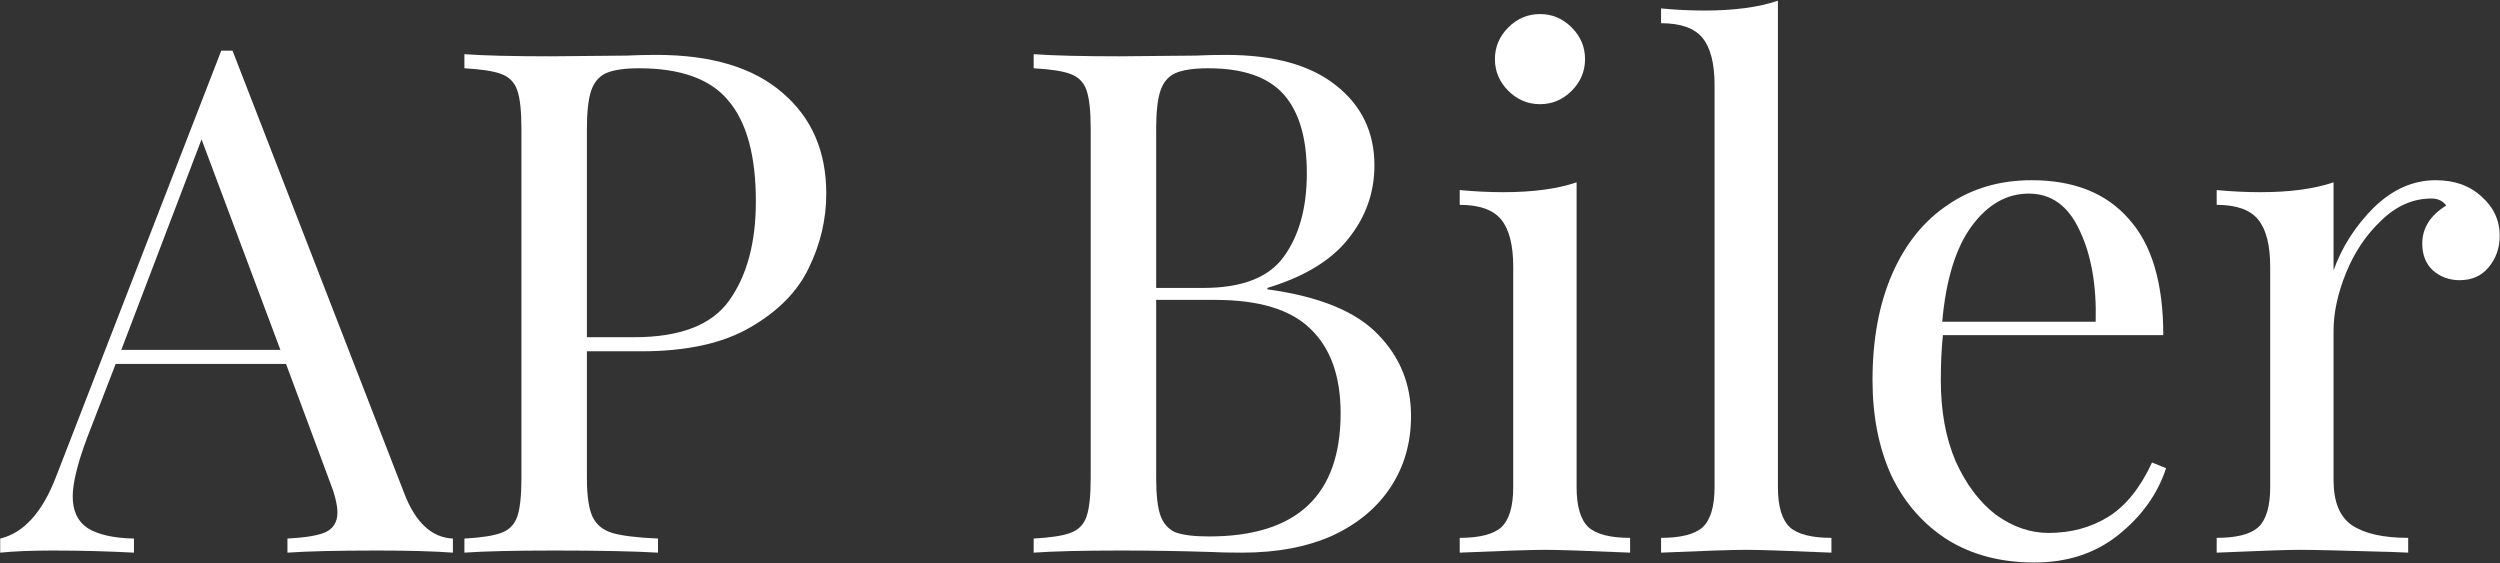
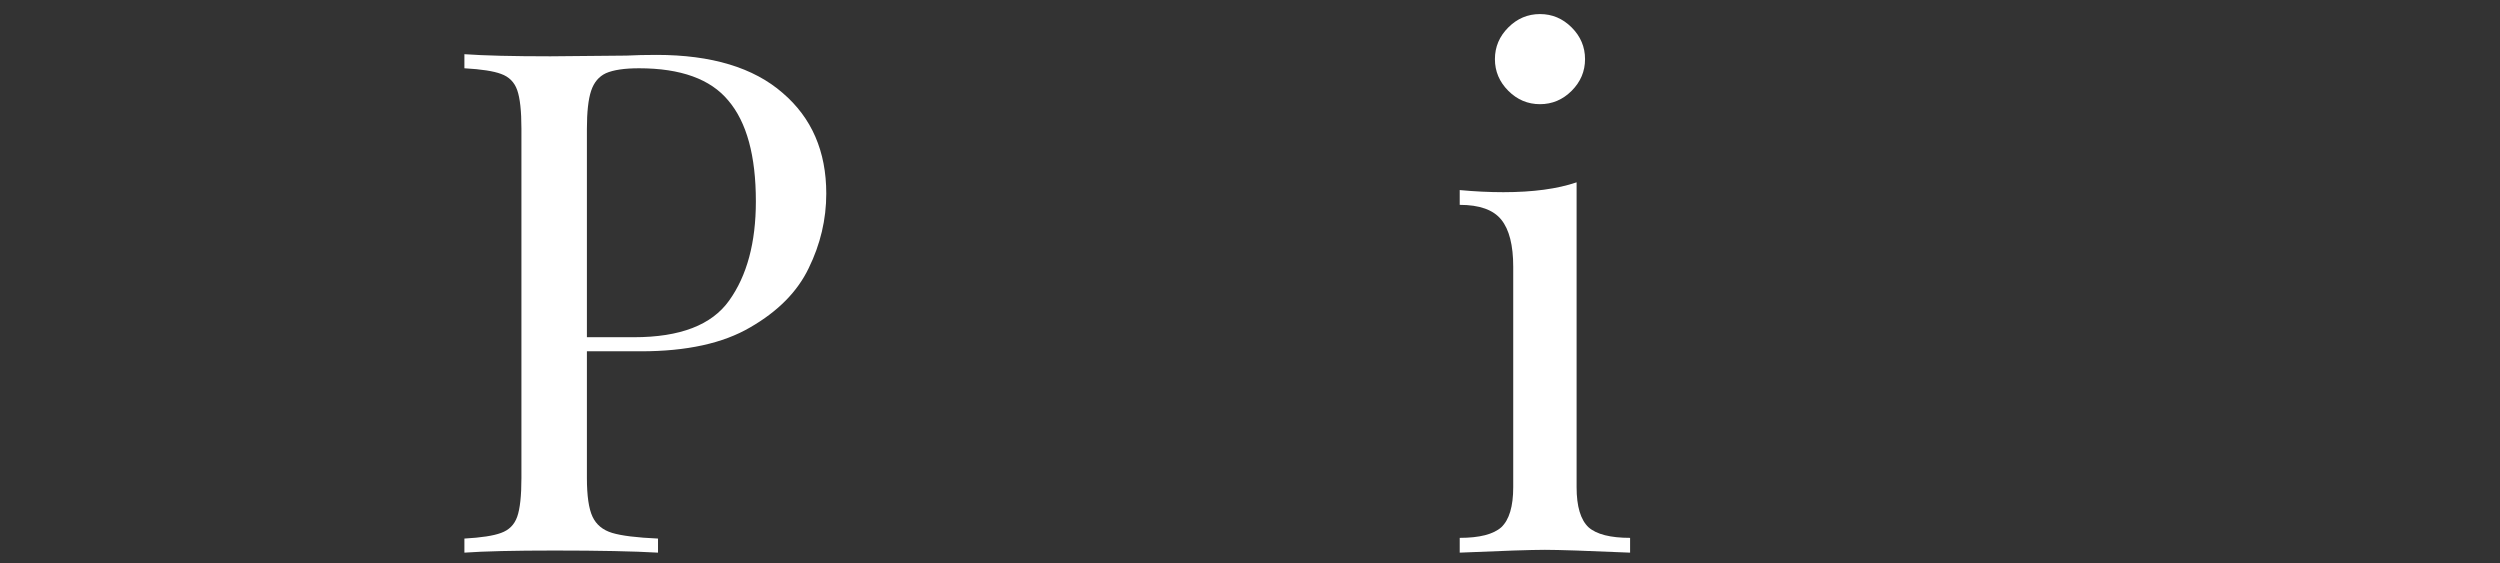
<svg xmlns="http://www.w3.org/2000/svg" width="1909" height="430" viewBox="0 0 1909 430" fill="none">
  <rect x="0" y="0" width="1909" height="430" fill="#333333" stroke="none" />
-   <path d="M1859.85 137.613C1874.19 137.613 1885.84 141.735 1894.8 149.978C1904.12 158.221 1908.78 168.256 1908.78 180.083C1908.78 189.402 1905.91 197.465 1900.17 204.275C1894.8 210.726 1887.45 213.952 1878.13 213.952C1870.25 213.952 1863.44 211.443 1857.7 206.425C1852.33 201.408 1849.64 194.598 1849.64 185.997C1849.64 174.17 1855.73 164.493 1867.92 156.967C1865.41 153.383 1861.65 151.591 1856.63 151.591C1842.65 151.591 1829.93 157.146 1818.46 168.256C1806.99 179.008 1798.03 192.269 1791.58 208.038C1785.13 223.808 1781.9 238.681 1781.9 252.658V366.628C1781.9 383.115 1786.56 394.583 1795.88 401.034C1805.56 407.485 1819.89 410.711 1838.89 410.711V422.001L1825.99 421.463C1789.43 420.388 1766.13 419.85 1756.1 419.85C1746.78 419.85 1725.64 420.567 1692.66 422.001V410.711C1707.72 410.711 1718.29 408.023 1724.38 402.647C1730.47 396.913 1733.52 386.699 1733.52 372.004V203.737C1733.52 187.251 1730.47 175.245 1724.38 167.719C1718.29 160.192 1707.72 156.429 1692.66 156.429V145.14C1704.13 146.215 1715.24 146.752 1725.99 146.752C1748.57 146.752 1767.21 144.244 1781.9 139.226V206.425C1788.35 188.506 1798.57 172.557 1812.55 158.579C1826.88 144.602 1842.65 137.613 1859.85 137.613Z" fill="white" />
-   <path d="M1654.03 357.489C1647.58 377.201 1635.4 394.225 1617.48 408.561C1599.91 422.538 1578.59 429.527 1553.5 429.527C1528.06 429.527 1506.01 423.792 1487.38 412.324C1468.74 400.497 1454.41 384.19 1444.37 363.403C1434.69 342.257 1429.86 317.886 1429.86 290.29C1429.86 259.11 1434.87 232.051 1444.91 209.113C1454.94 186.176 1469.1 168.615 1487.38 156.429C1505.66 143.885 1526.98 137.613 1551.35 137.613C1583.61 137.613 1608.34 147.469 1625.54 167.181C1643.1 186.534 1651.88 216.102 1651.88 255.884H1483.61C1482.54 265.919 1482 277.388 1482 290.29C1482 313.944 1485.77 334.552 1493.29 352.113C1501.18 369.675 1511.39 383.294 1523.93 392.97C1536.84 402.289 1550.28 406.948 1564.25 406.948C1581.46 406.948 1596.69 402.826 1609.95 394.583C1623.21 386.34 1634.32 372.542 1643.28 353.189L1654.03 357.489ZM1549.2 147.828C1532.36 147.828 1517.84 156.071 1505.66 172.557C1493.47 189.043 1485.94 213.414 1483.08 245.67H1600.27C1600.99 217.715 1596.87 194.419 1587.91 175.782C1579.31 157.146 1566.4 147.828 1549.2 147.828Z" fill="white" />
-   <path d="M1357.62 372.003C1357.62 386.697 1360.67 396.911 1366.76 402.646C1372.85 408.022 1383.43 410.71 1398.48 410.71V421.999C1365.51 420.566 1343.82 419.849 1333.43 419.849C1323.04 419.849 1301.35 420.566 1268.38 421.999V410.71C1283.43 410.71 1294.01 408.022 1300.1 402.646C1306.19 396.911 1309.24 386.697 1309.24 372.003V65.037C1309.24 48.55 1306.19 36.544 1300.1 29.018C1294.01 21.492 1283.43 17.728 1268.38 17.728V6.439C1279.49 7.514 1290.6 8.052 1301.71 8.052C1324.29 8.052 1342.93 5.543 1357.62 0.525V372.003Z" fill="white" />
  <path d="M1175.93 10.74C1185.25 10.74 1193.31 14.145 1200.12 20.954C1206.93 27.764 1210.34 35.828 1210.34 45.146C1210.34 54.465 1206.93 62.529 1200.12 69.338C1193.31 76.147 1185.25 79.552 1175.93 79.552C1166.61 79.552 1158.55 76.147 1151.74 69.338C1144.93 62.529 1141.52 54.465 1141.52 45.146C1141.52 35.828 1144.93 27.764 1151.74 20.954C1158.55 14.145 1166.61 10.74 1175.93 10.74ZM1203.89 372.003C1203.89 386.698 1206.93 396.912 1213.02 402.646C1219.12 408.022 1229.69 410.71 1244.74 410.71V422C1211.77 420.566 1190.09 419.849 1179.69 419.849C1169.3 419.849 1147.62 420.566 1114.64 422V410.71C1129.7 410.71 1140.27 408.022 1146.36 402.646C1152.46 396.912 1155.5 386.698 1155.5 372.003V203.736C1155.5 187.25 1152.46 175.244 1146.36 167.718C1140.27 160.191 1129.7 156.428 1114.64 156.428V145.139C1126.11 146.214 1137.22 146.752 1147.98 146.752C1170.55 146.752 1189.19 144.243 1203.89 139.225V372.003Z" fill="white" />
-   <path d="M967.794 220.939C1007.22 226.315 1035.35 237.784 1052.2 255.345C1069.04 272.548 1077.46 293.335 1077.46 317.706C1077.46 338.135 1072.27 356.234 1061.87 372.003C1051.48 387.773 1036.61 400.137 1017.25 409.097C997.899 417.699 974.962 421.999 948.44 421.999C938.764 421.999 930.521 421.82 923.711 421.462C900.774 420.745 878.195 420.387 855.974 420.387C826.586 420.387 804.365 420.924 789.312 421.999V411.247C802.215 410.531 811.533 409.097 817.267 406.947C823.36 404.796 827.482 400.675 829.632 394.582C831.782 388.489 832.858 378.633 832.858 365.014V98.368C832.858 84.749 831.782 74.893 829.632 68.8C827.482 62.707 823.36 58.586 817.267 56.435C811.533 54.285 802.215 52.852 789.312 52.135V41.383C804.365 42.458 826.227 42.996 854.899 42.996L912.959 42.458C919.769 42.1 927.474 41.92 936.076 41.92C972.632 41.92 1000.59 49.626 1019.94 65.037C1039.65 80.448 1049.51 100.877 1049.51 126.323C1049.51 147.11 1042.88 165.746 1029.62 182.232C1016.71 198.719 996.107 211.263 967.794 219.864V220.939ZM922.636 52.135C911.526 52.135 903.103 53.389 897.369 55.898C891.993 58.407 888.23 62.887 886.079 69.338C883.929 75.789 882.854 85.466 882.854 98.368V219.864H918.873C948.261 219.864 968.69 211.979 980.158 196.21C991.985 180.082 997.899 158.757 997.899 132.236C997.899 105.356 991.985 85.286 980.158 72.026C968.331 58.765 949.157 52.135 922.636 52.135ZM923.173 409.635C990.193 409.635 1023.7 378.275 1023.7 315.556C1023.7 287.242 1016 265.739 1000.59 251.044C985.534 236.35 961.343 229.003 928.012 229.003H882.854V365.014C882.854 377.917 883.929 387.414 886.079 393.507C888.23 399.6 891.993 403.9 897.369 406.409C903.103 408.56 911.705 409.635 923.173 409.635Z" fill="white" />
  <path d="M448.159 268.247V365.014C448.159 378.633 449.592 388.489 452.459 394.582C455.326 400.675 460.344 404.796 467.512 406.947C474.68 409.097 486.328 410.531 502.456 411.247V421.999C483.819 420.924 457.477 420.387 423.429 420.387C392.607 420.387 369.67 420.924 354.617 421.999V411.247C367.519 410.531 376.838 409.097 382.572 406.947C388.665 404.796 392.786 400.675 394.937 394.582C397.087 388.489 398.162 378.633 398.162 365.014V98.368C398.162 84.749 397.087 74.893 394.937 68.8C392.786 62.707 388.665 58.586 382.572 56.435C376.838 54.285 367.519 52.852 354.617 52.135V41.383C369.67 42.458 391.532 42.996 420.204 42.996L478.264 42.458C485.073 42.1 492.779 41.92 501.38 41.92C543.313 41.92 575.389 51.597 597.61 70.951C619.83 89.945 630.941 115.571 630.941 147.826C630.941 167.538 626.461 186.533 617.501 204.811C608.899 222.731 594.026 237.784 572.88 249.969C552.093 262.155 524.318 268.247 489.553 268.247H448.159ZM487.941 52.135C476.83 52.135 468.408 53.389 462.674 55.898C457.298 58.407 453.534 62.887 451.384 69.338C449.234 75.789 448.159 85.466 448.159 98.368V257.496H484.177C519.3 257.496 543.492 248.177 556.753 229.541C570.372 210.546 577.181 185.279 577.181 153.74C577.181 118.976 570.192 93.35 556.215 76.864C542.596 60.378 519.838 52.135 487.941 52.135Z" fill="white" />
-   <path d="M308.733 376.842C317.335 399.063 329.699 410.531 345.827 411.248V422C331.491 420.925 312.317 420.387 288.305 420.387C257.483 420.387 234.545 420.925 219.493 422V411.248C233.112 410.531 242.788 408.918 248.523 406.41C254.615 403.543 257.662 398.525 257.662 391.357C257.662 385.264 255.511 376.842 251.211 366.09L218.417 277.925H88.32L66.278 334.91C59.11 354.263 55.526 368.957 55.526 378.992C55.526 390.103 59.29 398.167 66.816 403.184C74.701 408.202 86.528 410.89 102.297 411.248V422C81.869 420.925 61.261 420.387 40.474 420.387C24.346 420.387 10.906 420.925 0.154 422V411.248C18.074 406.947 32.231 391.357 42.624 364.477L168.959 38.695H177.56L308.733 376.842ZM214.117 267.173L153.906 106.432L92.621 267.173H214.117Z" fill="white" />
</svg>